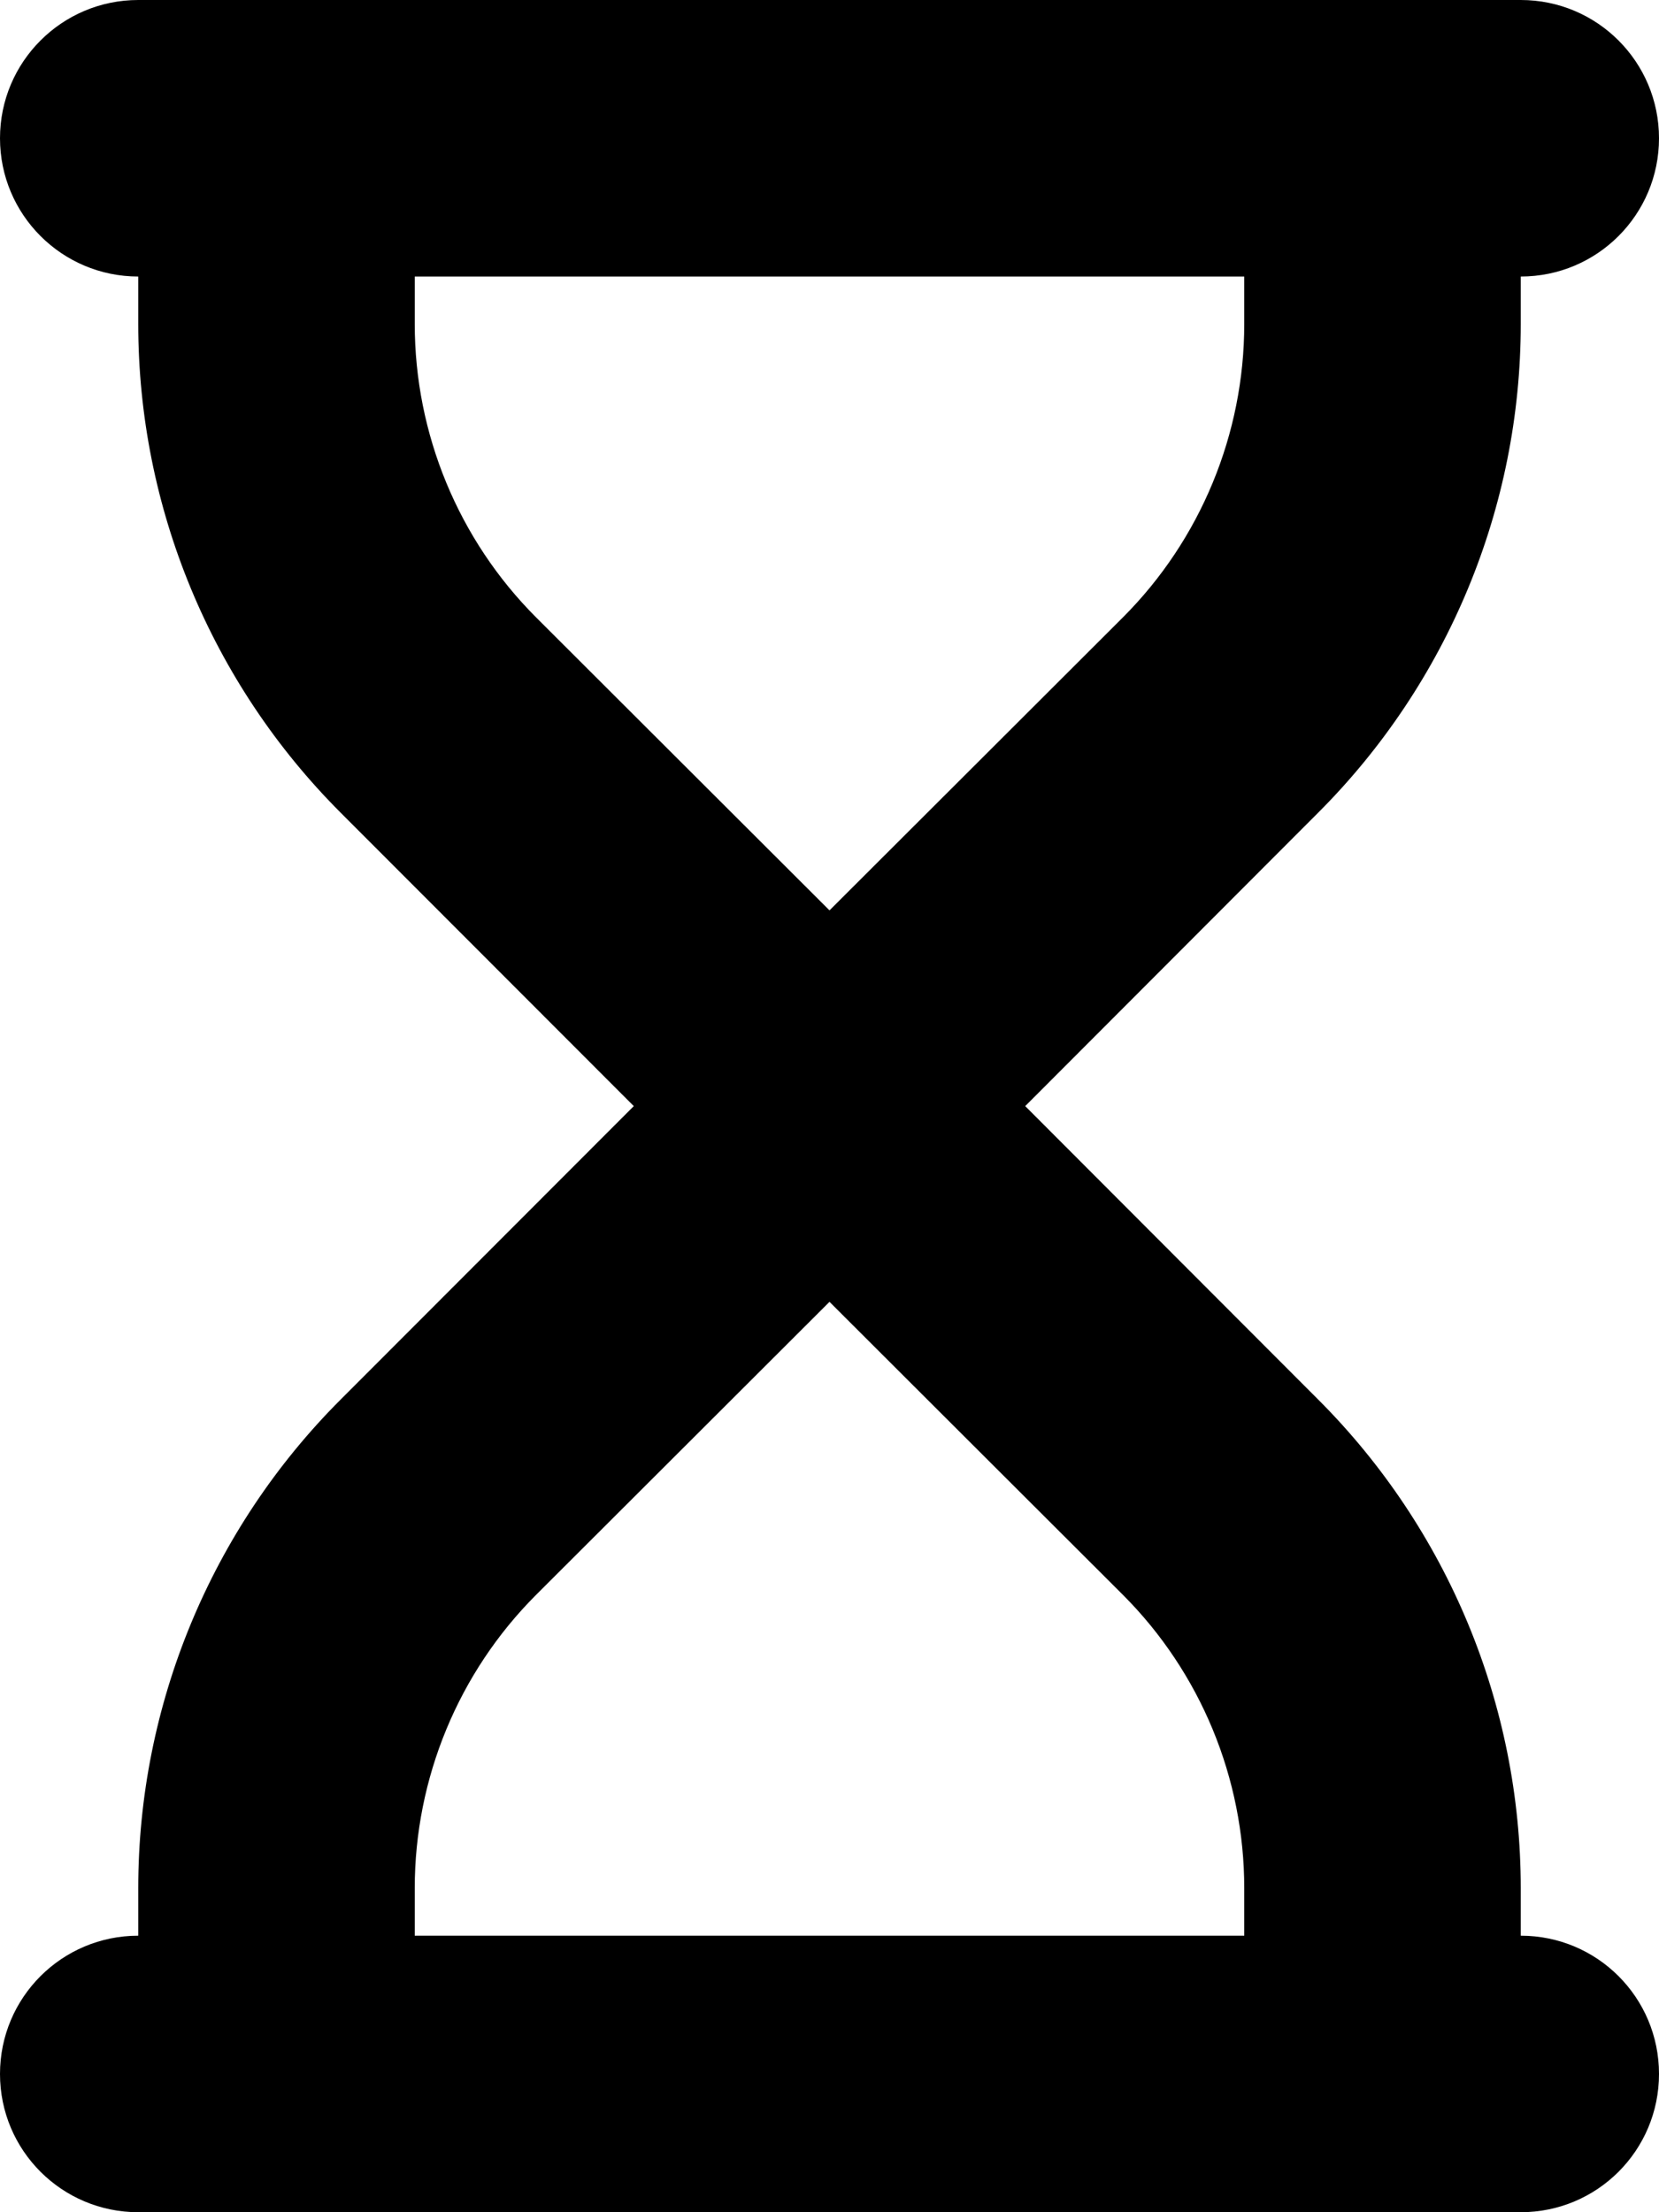
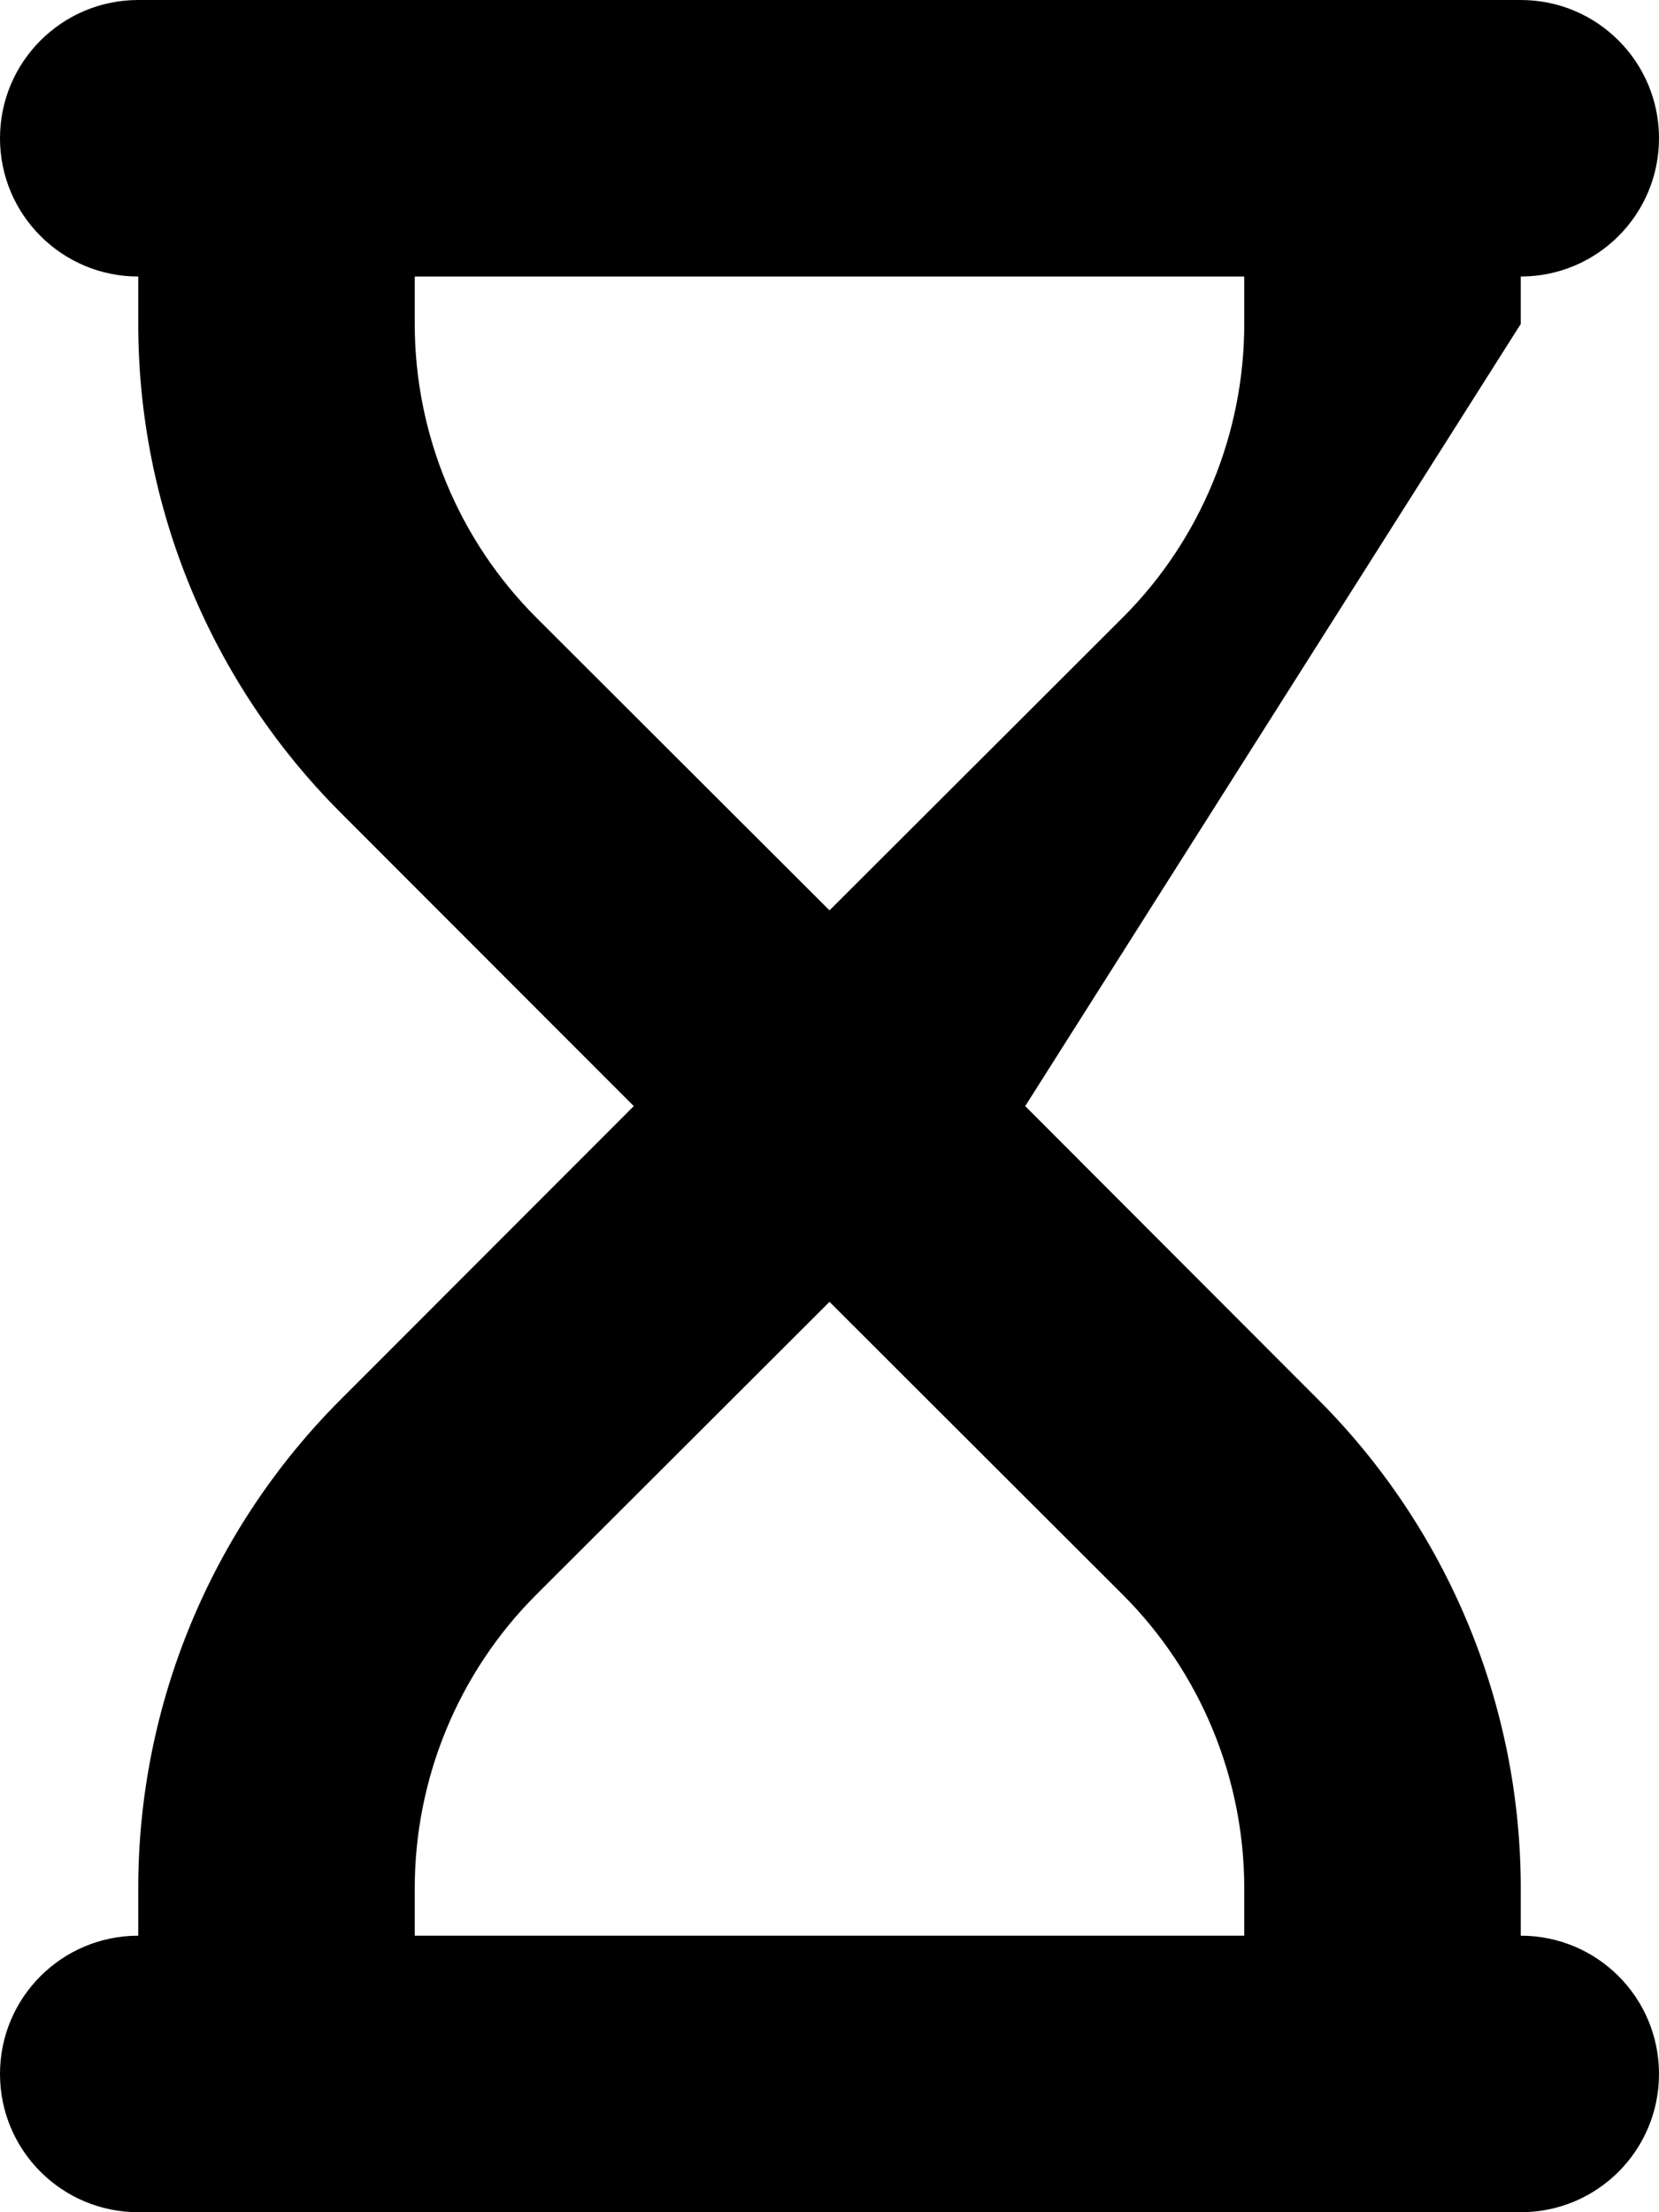
<svg xmlns="http://www.w3.org/2000/svg" viewBox="0 0 384 512">
-   <path d="M0 32C0 14.33 14.33 0 32 0H352C369.7 0 384 14.33 384 32C384 49.67 369.7 64 352 64V74.98C352 117.4 335.1 158.1 305.1 188.1L237.3 256L305.1 323.9C335.1 353.9 352 394.6 352 437V448C369.7 448 384 462.3 384 480C384 497.7 369.7 512 352 512H32C14.33 512 0 497.7 0 480C0 462.3 14.33 448 32 448V437C32 394.6 48.86 353.9 78.86 323.9L146.7 256L78.86 188.1C48.86 158.1 32 117.4 32 74.98V64C14.33 64 0 49.67 0 32zM96 64V74.98C96 100.4 106.1 124.9 124.1 142.9L192 210.7L259.9 142.9C277.9 124.9 288 100.4 288 74.98V64H96zM96 448H288V437C288 411.6 277.9 387.1 259.9 369.1L192 301.3L124.1 369.1C106.1 387.1 96 411.6 96 437V448z" />
+   <path d="M0 32C0 14.33 14.33 0 32 0H352C369.7 0 384 14.33 384 32C384 49.67 369.7 64 352 64V74.98L237.3 256L305.1 323.9C335.1 353.9 352 394.6 352 437V448C369.7 448 384 462.3 384 480C384 497.7 369.7 512 352 512H32C14.33 512 0 497.7 0 480C0 462.3 14.33 448 32 448V437C32 394.6 48.86 353.9 78.86 323.9L146.7 256L78.86 188.1C48.86 158.1 32 117.4 32 74.98V64C14.33 64 0 49.67 0 32zM96 64V74.98C96 100.4 106.1 124.9 124.1 142.9L192 210.7L259.9 142.9C277.9 124.9 288 100.4 288 74.98V64H96zM96 448H288V437C288 411.6 277.9 387.1 259.9 369.1L192 301.3L124.1 369.1C106.1 387.1 96 411.6 96 437V448z" />
</svg>